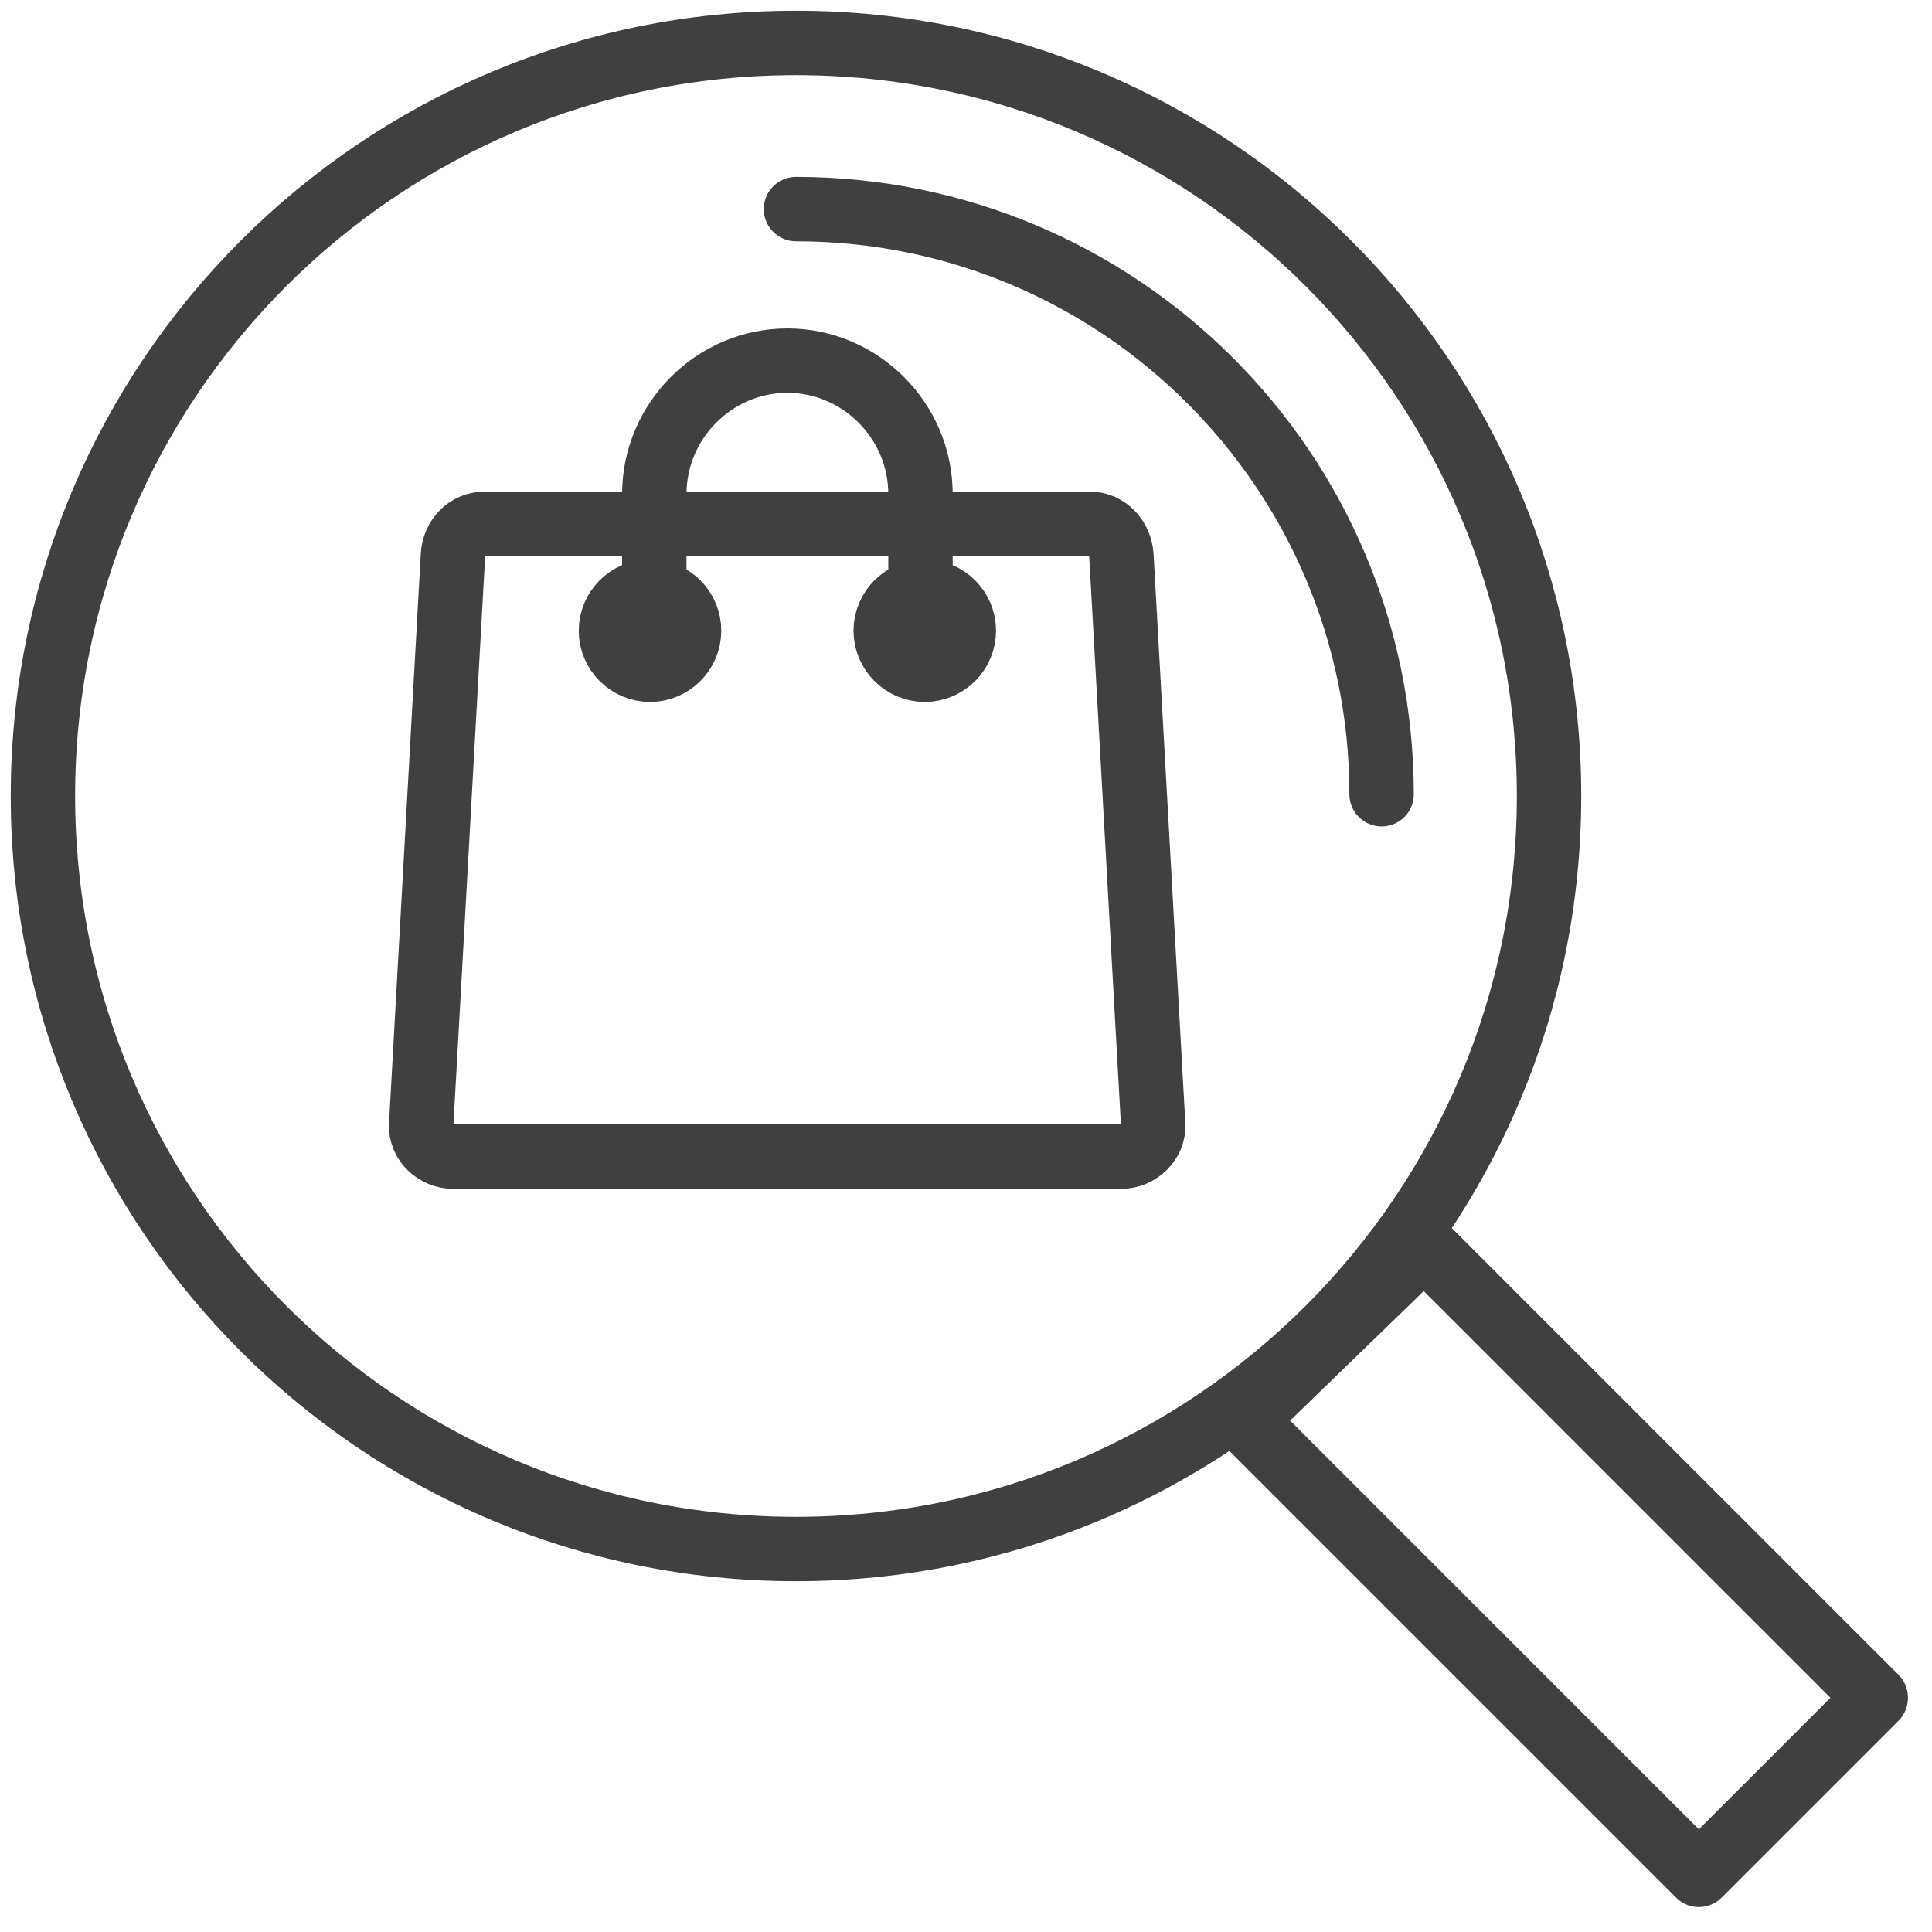
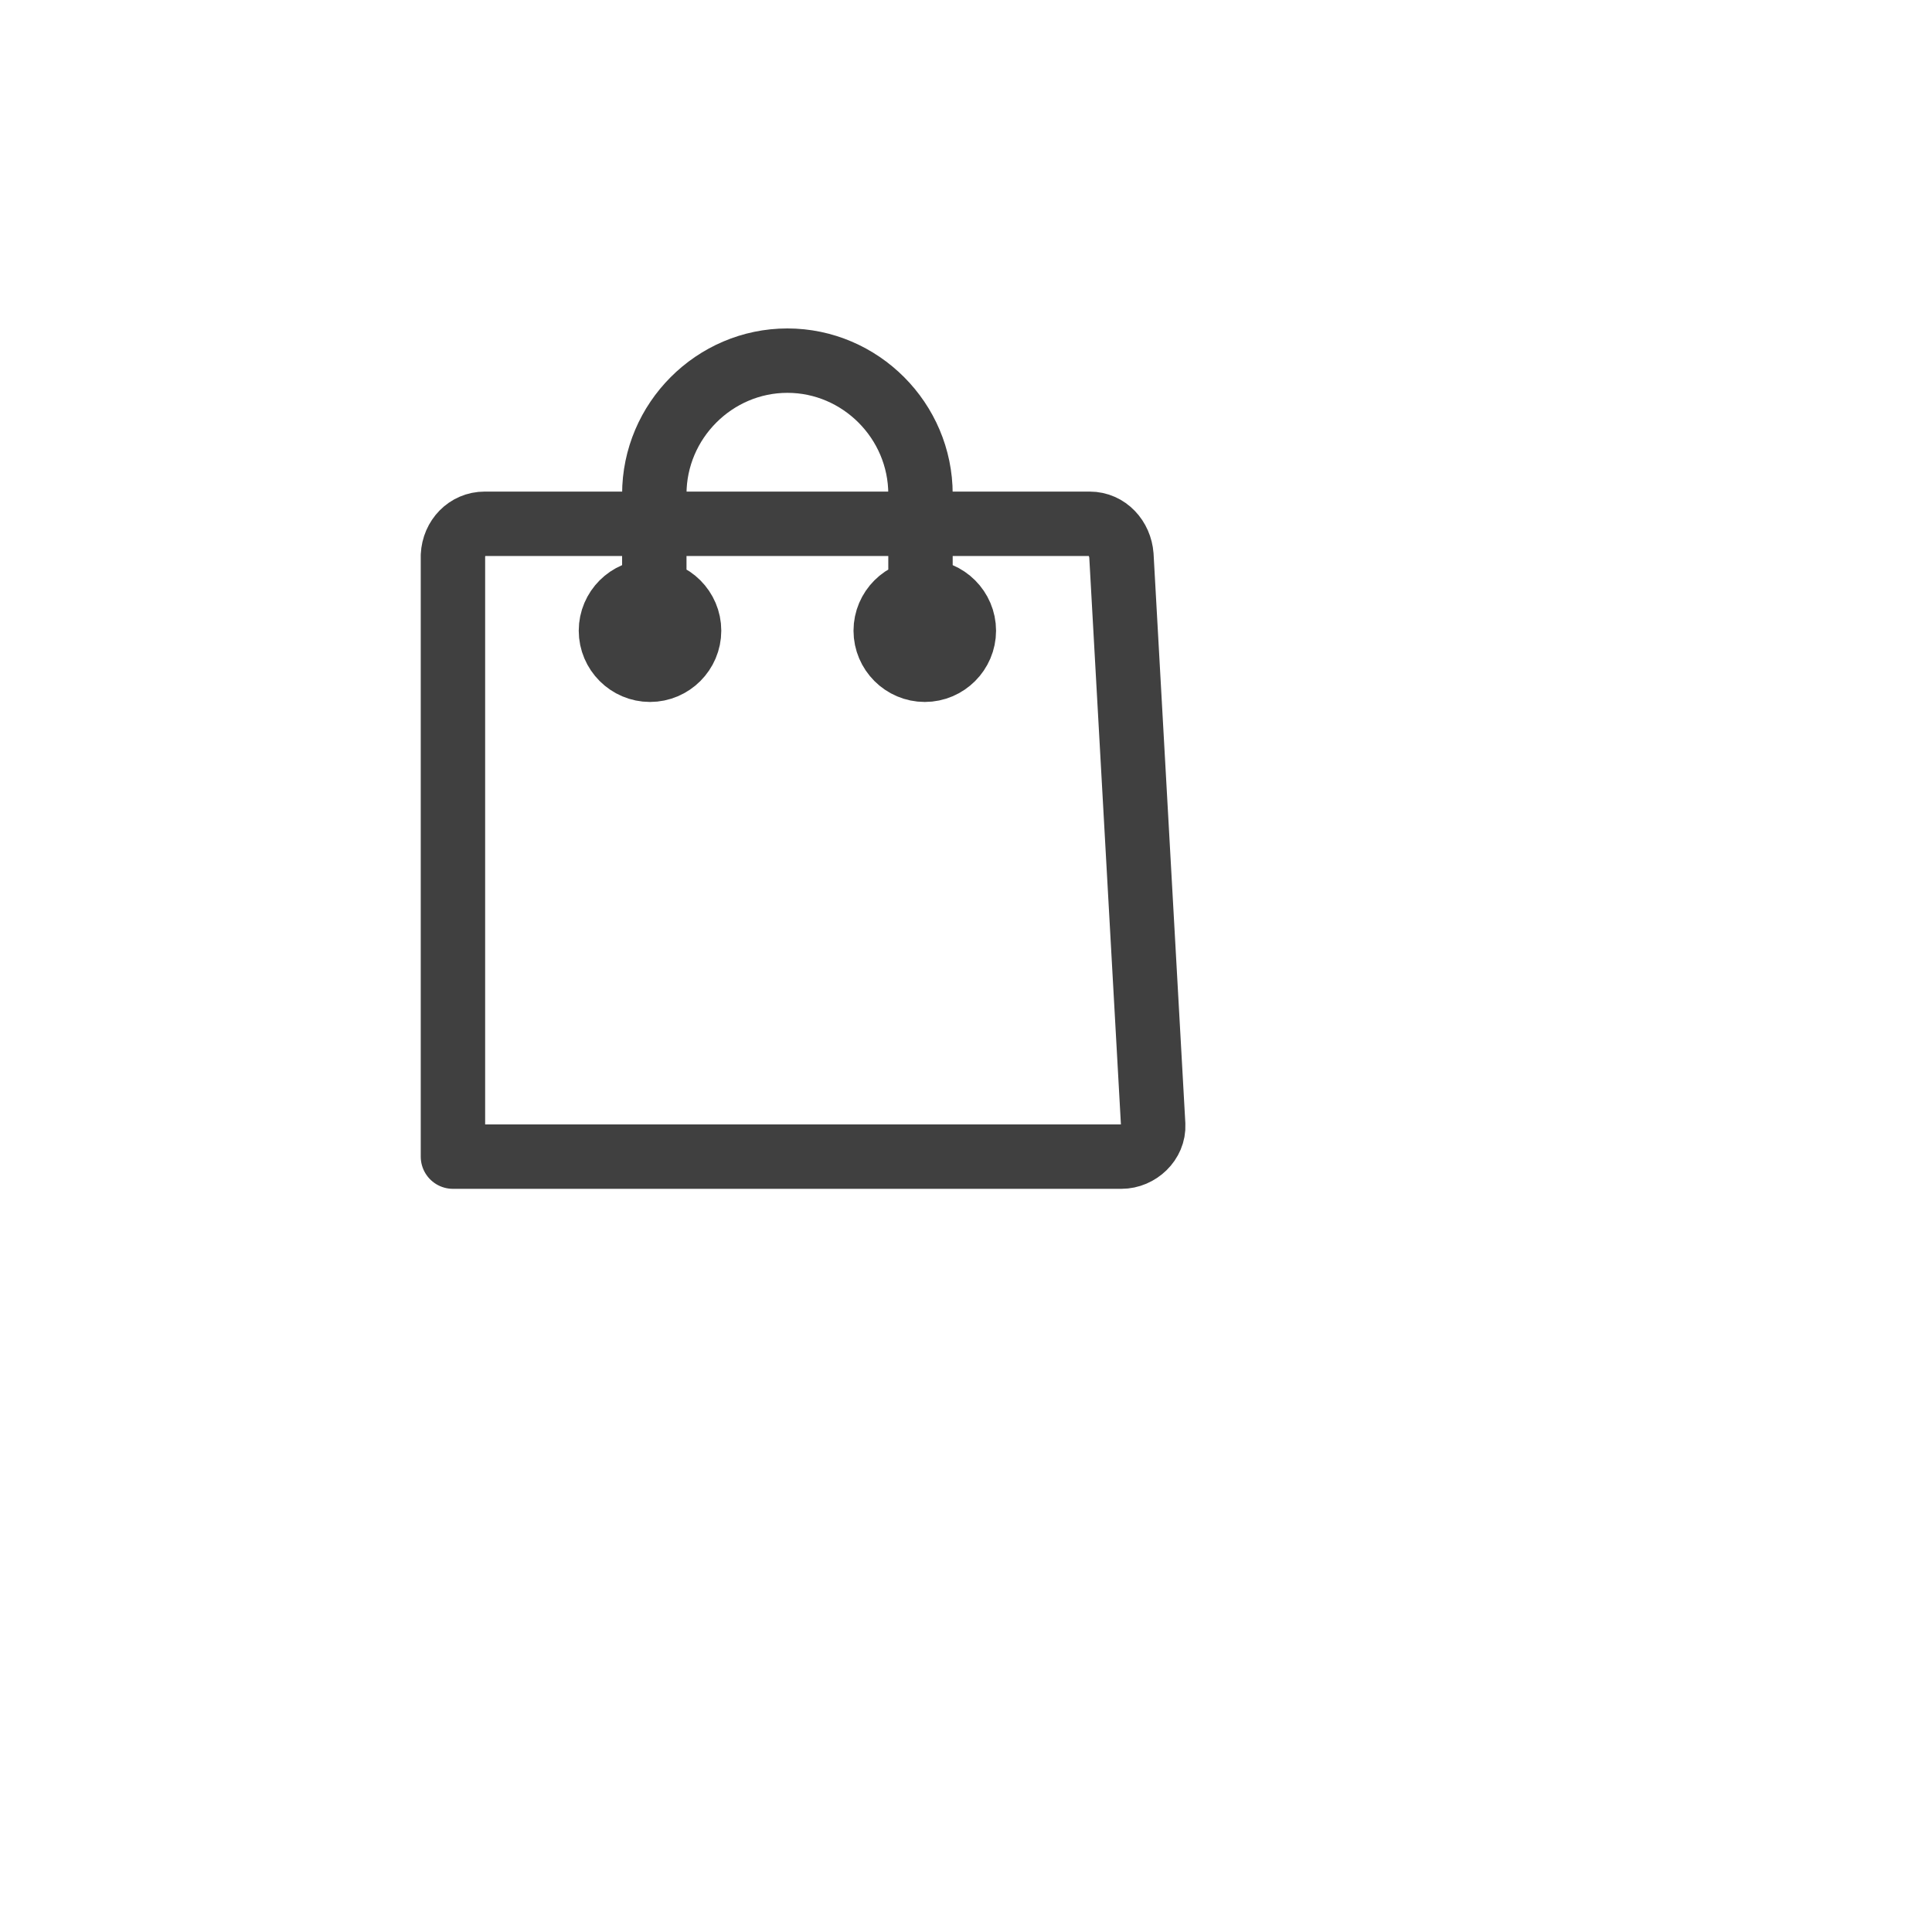
<svg xmlns="http://www.w3.org/2000/svg" width="45" height="45" viewBox="0 0 45 45" fill="none">
-   <path d="M21.44 14.23V11.51C21.44 9.8 20.04 8.4 18.34 8.4C16.64 8.4 15.24 9.8 15.24 11.51V14.23M21.54 13.78C22.04 13.78 22.45 14.19 22.45 14.69C22.45 15.19 22.04 15.6 21.54 15.6C21.04 15.6 20.63 15.19 20.63 14.69C20.63 14.19 21.04 13.78 21.54 13.78ZM15.14 13.78C15.64 13.78 16.05 14.19 16.05 14.69C16.05 15.19 15.64 15.6 15.14 15.6C14.64 15.6 14.23 15.19 14.23 14.69C14.23 14.19 14.64 13.78 15.14 13.78ZM11.29 12.2H25.38C25.79 12.2 26.09 12.54 26.12 12.94L26.86 26.2C26.88 26.6 26.52 26.94 26.12 26.94H10.55C10.15 26.94 9.79 26.61 9.81 26.2L10.55 12.94C10.57 12.53 10.88 12.2 11.29 12.2Z" stroke="#404040" stroke-width="1.5" stroke-linecap="round" stroke-linejoin="round" />
-   <path d="M18.54 4.87C26.07 4.87 32.18 10.97 32.18 18.5M18.54 1C28.23 1 36.08 8.85 36.08 18.54C36.08 28.23 28.23 36.08 18.54 36.08C8.85 36.08 1 28.23 1 18.54C1 8.85 8.85 1 18.54 1ZM43.69 39.55L39.57 43.67L28.98 33.08L33.17 29.02L43.69 39.54V39.55Z" stroke="#404040" stroke-width="1.5" stroke-linecap="round" stroke-linejoin="round" />
+   <path d="M21.44 14.23V11.51C21.44 9.8 20.04 8.4 18.34 8.4C16.64 8.4 15.24 9.8 15.24 11.51V14.23M21.54 13.78C22.04 13.78 22.45 14.19 22.45 14.69C22.45 15.19 22.04 15.6 21.54 15.6C21.04 15.6 20.63 15.19 20.63 14.69C20.63 14.19 21.04 13.78 21.54 13.78ZM15.14 13.78C15.64 13.78 16.05 14.19 16.05 14.69C16.05 15.19 15.64 15.6 15.14 15.6C14.64 15.6 14.23 15.19 14.23 14.69C14.23 14.19 14.64 13.78 15.14 13.78ZM11.29 12.2H25.38C25.79 12.2 26.09 12.54 26.12 12.94L26.86 26.2C26.88 26.6 26.52 26.94 26.12 26.94H10.55L10.55 12.94C10.57 12.53 10.88 12.2 11.29 12.2Z" stroke="#404040" stroke-width="1.5" stroke-linecap="round" stroke-linejoin="round" />
</svg>